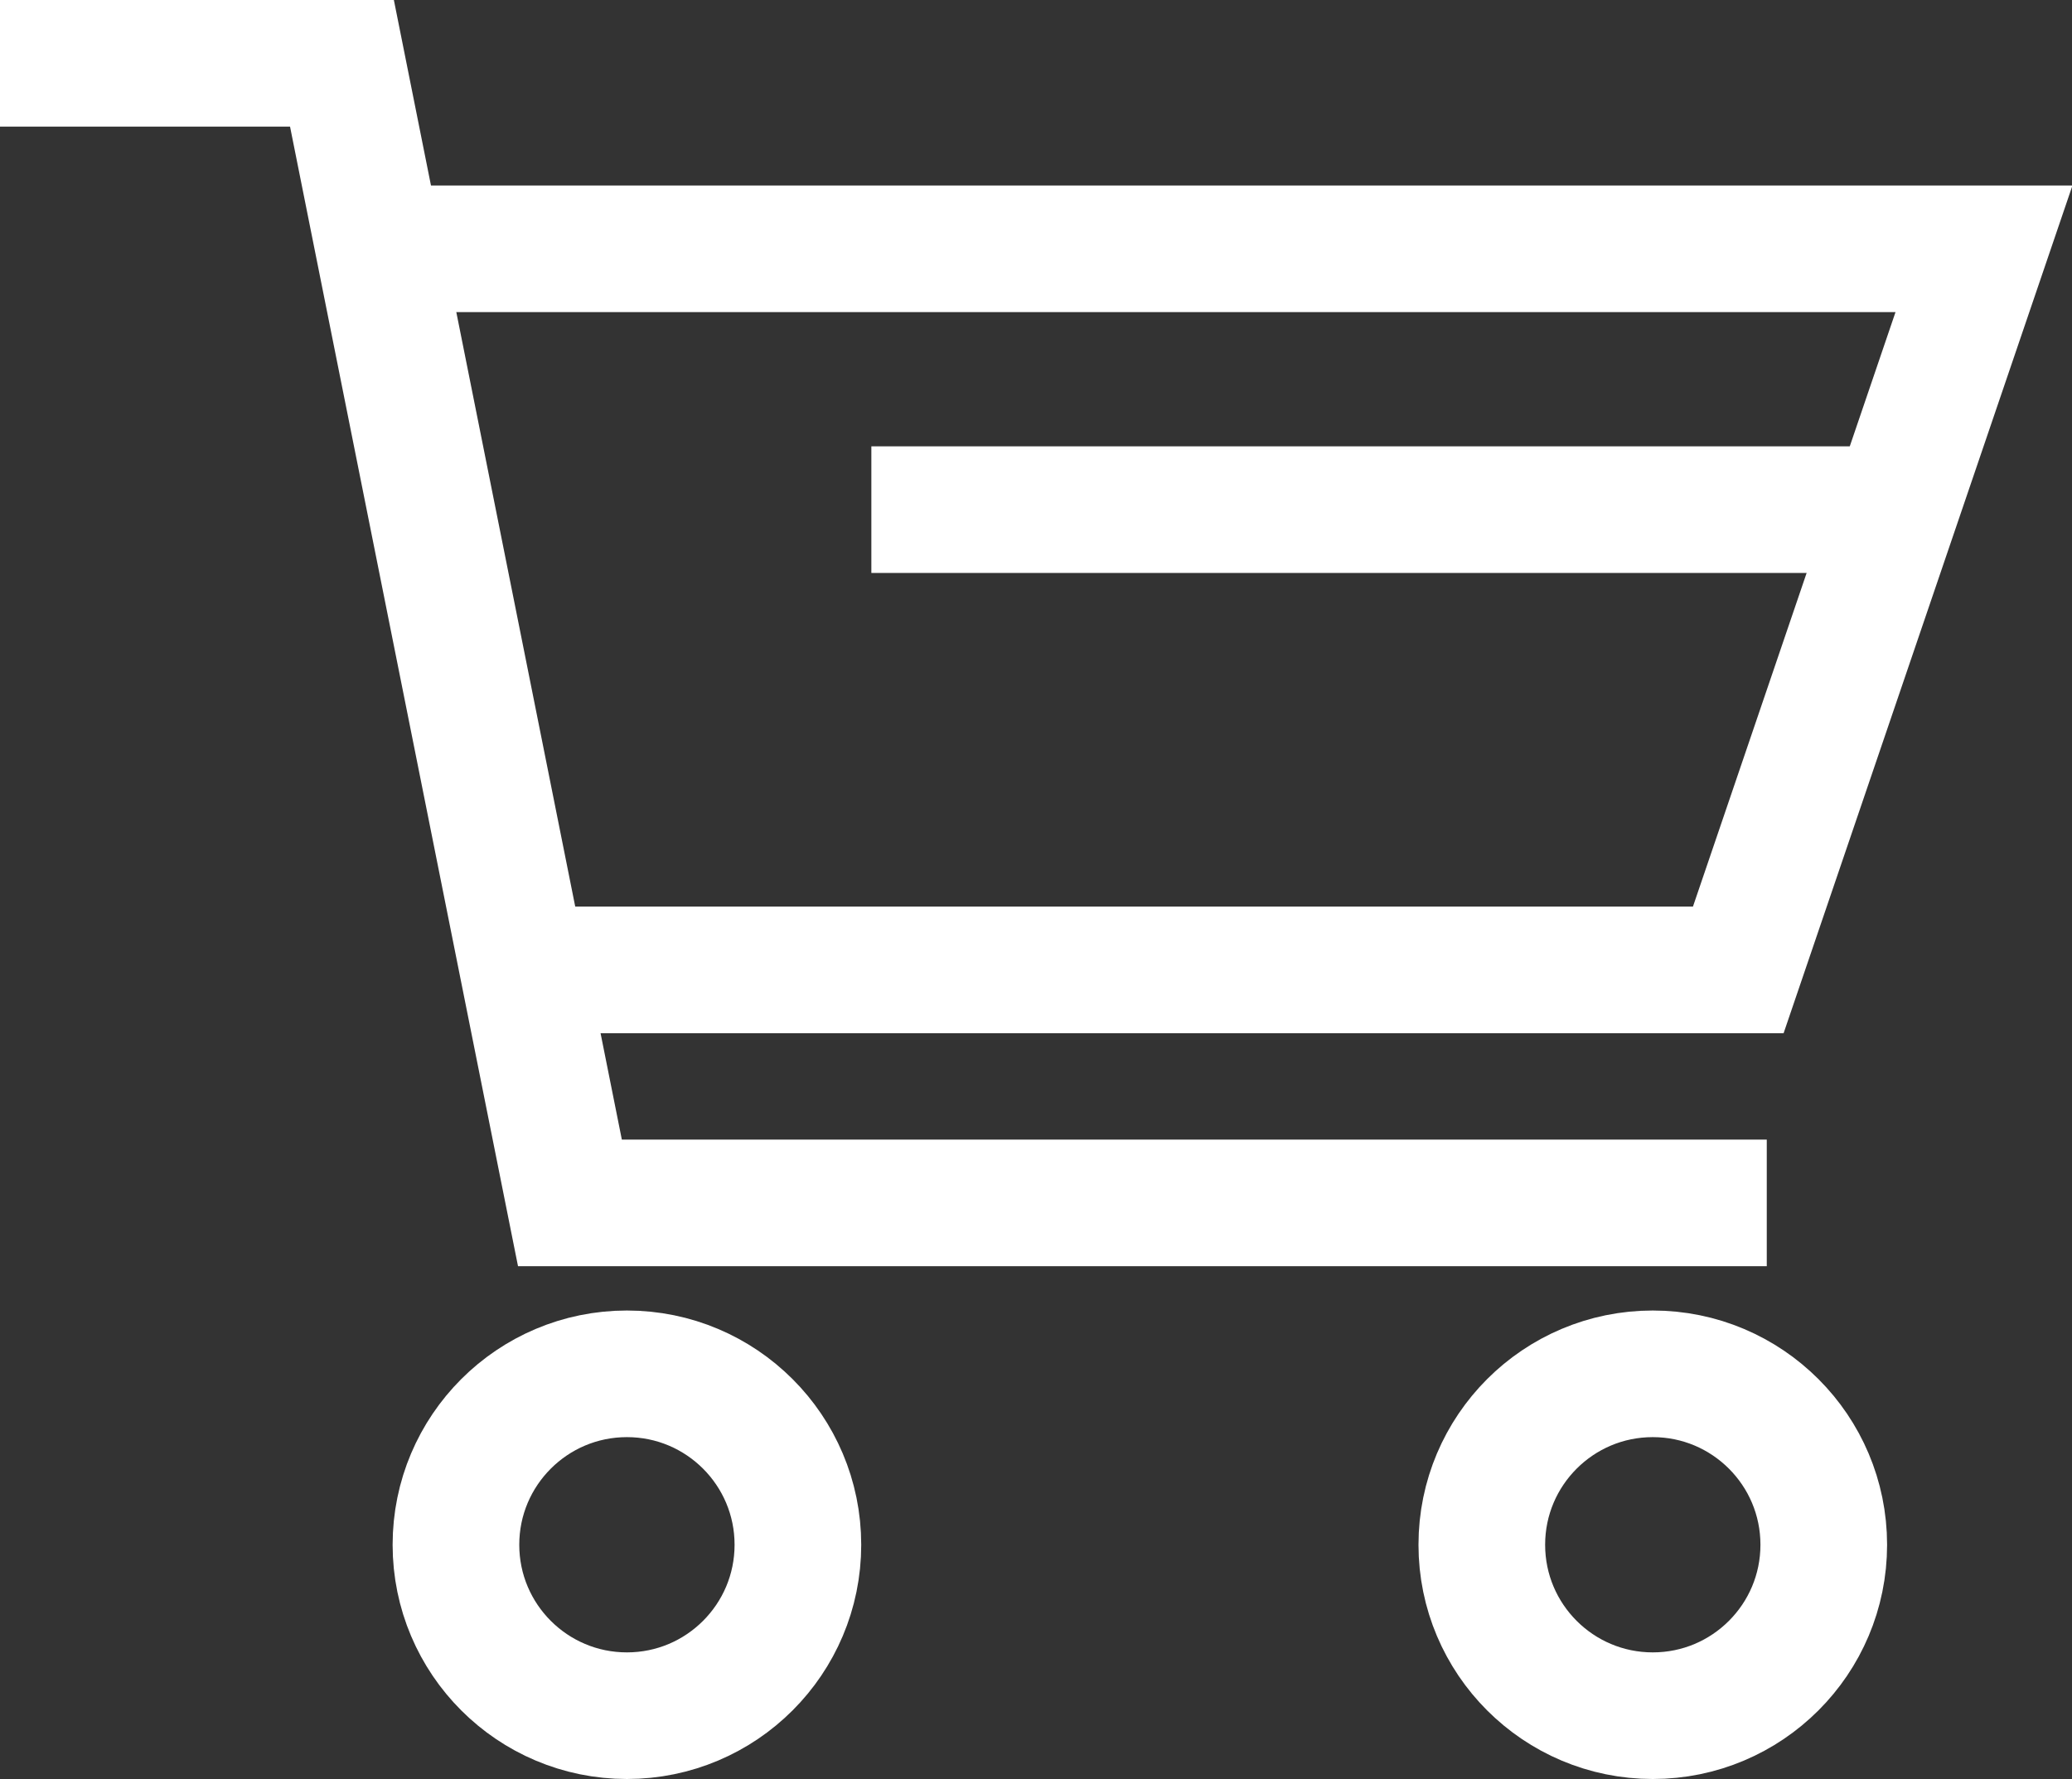
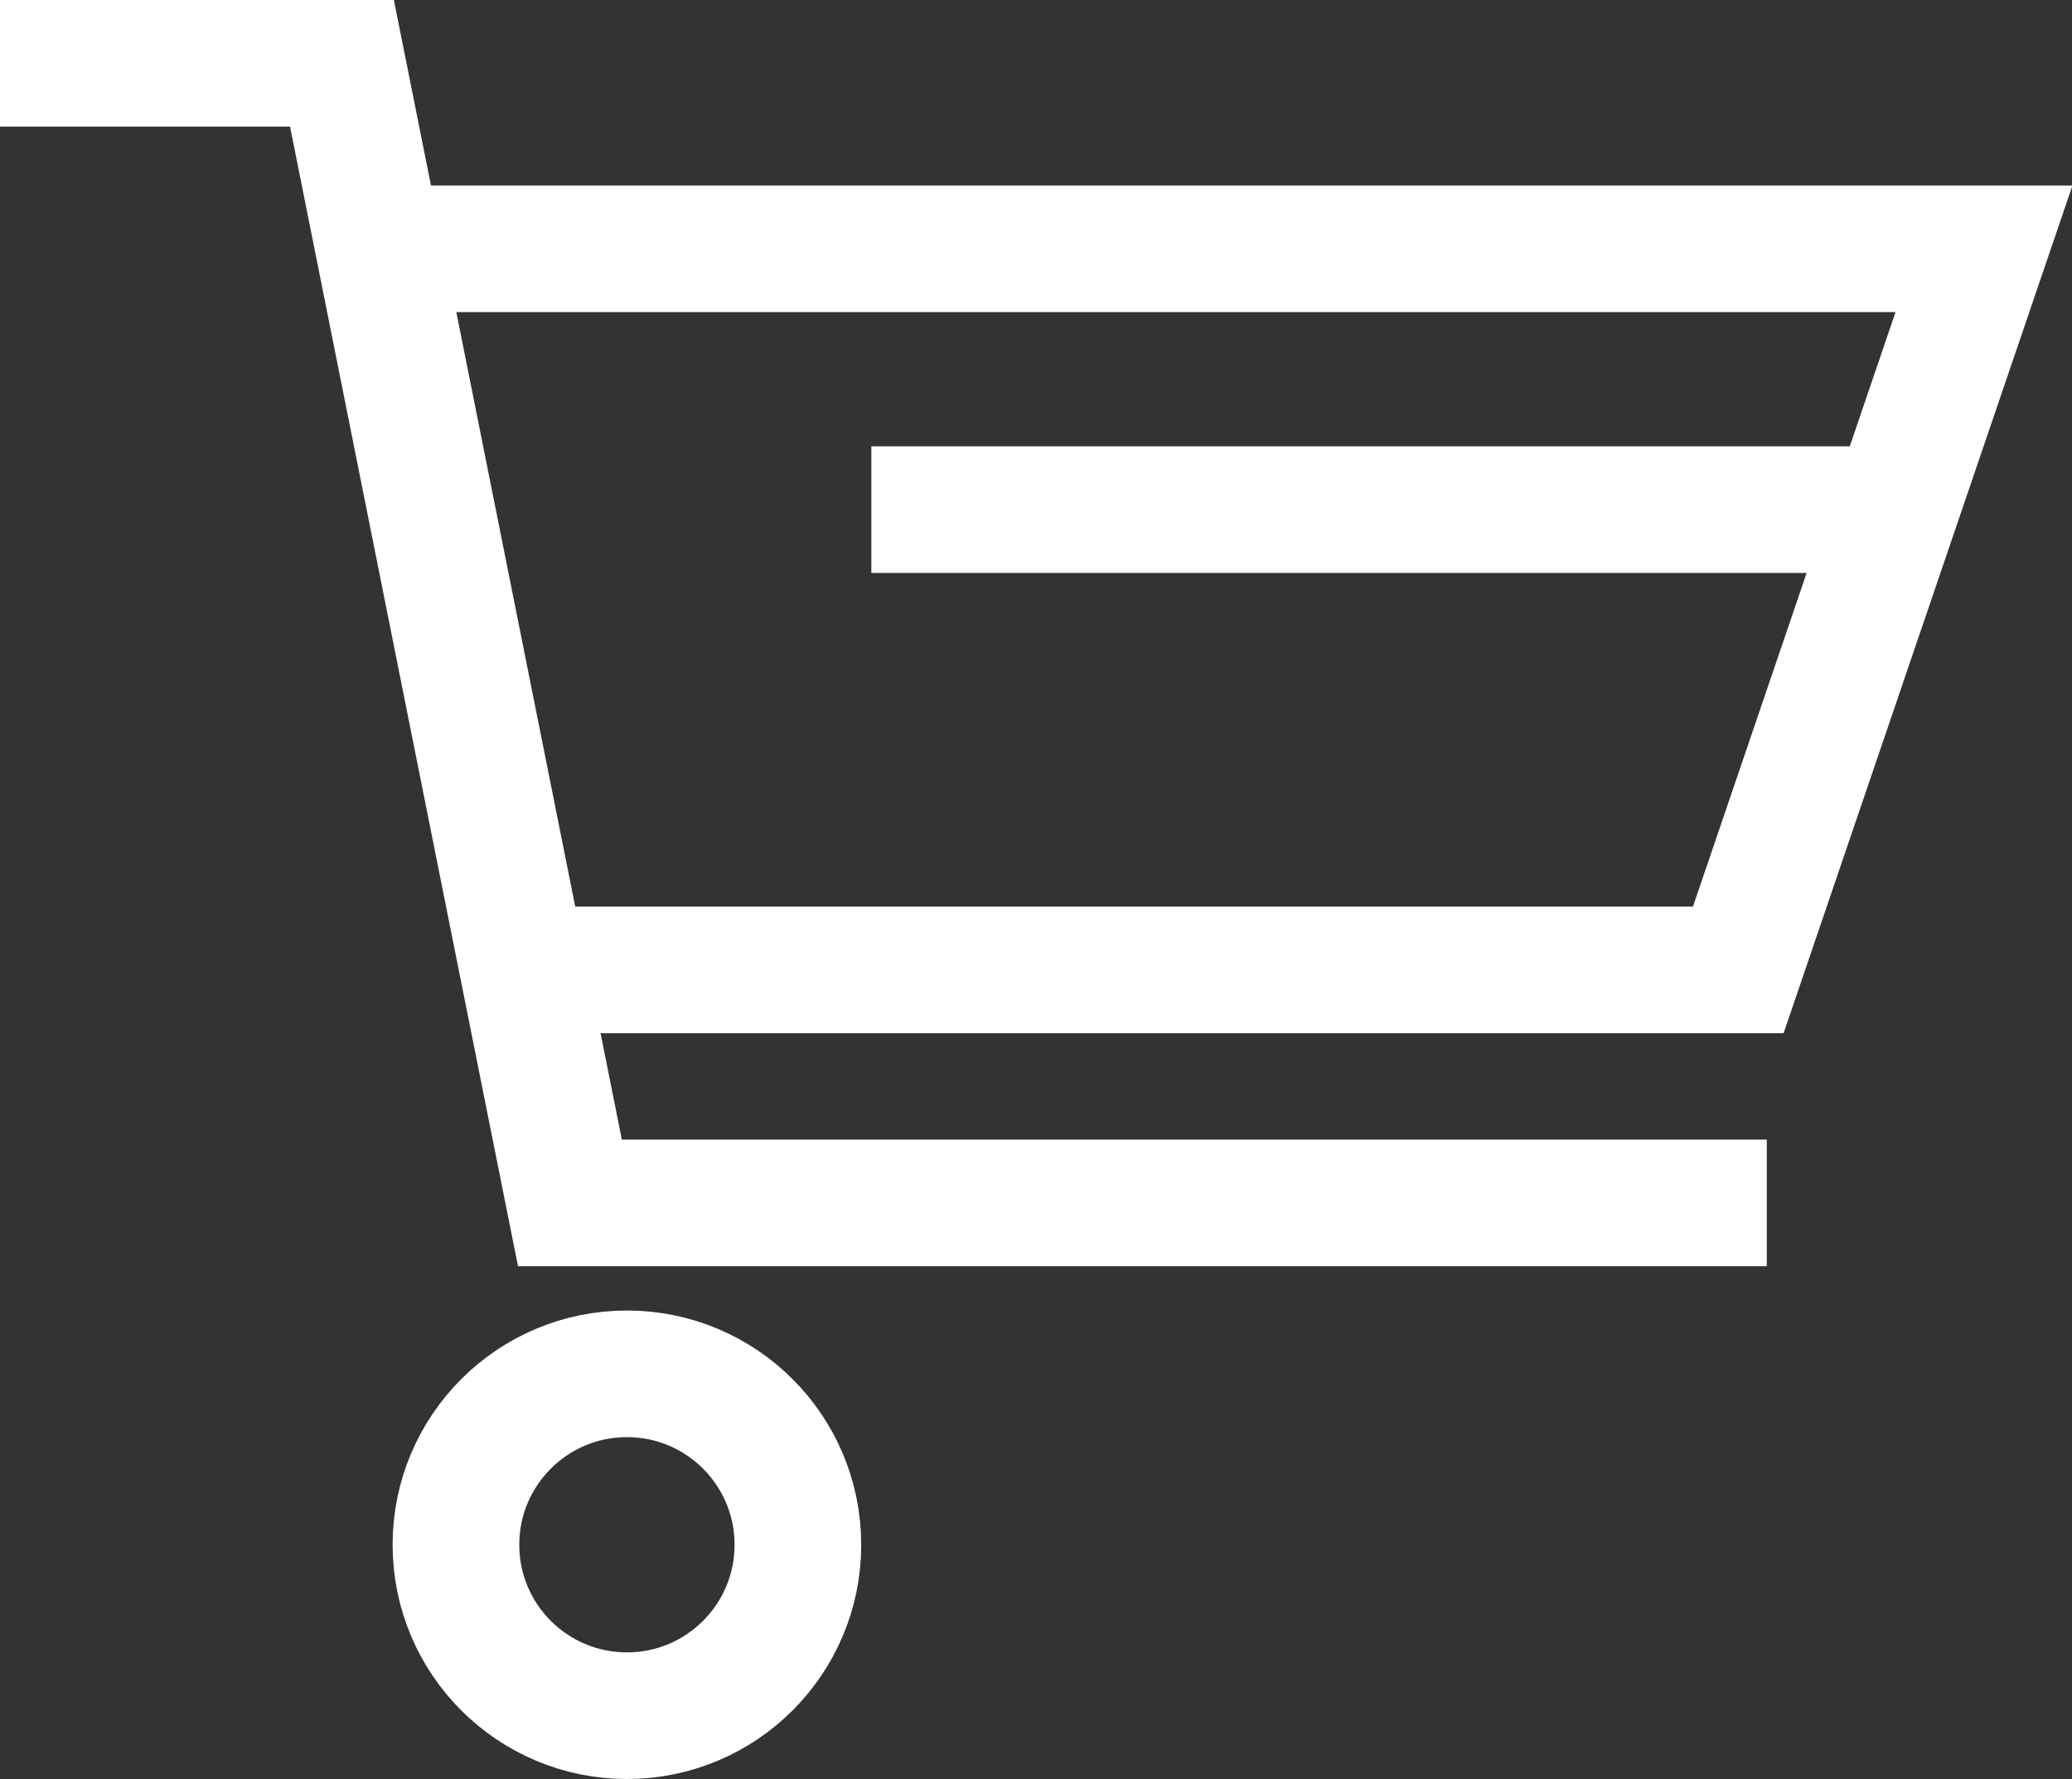
<svg xmlns="http://www.w3.org/2000/svg" viewBox="0 0 32.72 28.1">
  <rect x="0" y="0" width="32.72" height="28.1" fill="#333333" stroke="none" />
  <defs>
    <style>.cls-1{fill:none;stroke:#fff;stroke-miterlimit:10;stroke-width:2px;}</style>
  </defs>
  <title>资源 2</title>
  <g id="图层_2" data-name="图层 2">
    <g id="header">
      <polyline class="cls-1" points="0 1 5.4 1 9 19 27.9 19" />
      <circle class="cls-1" cx="9.9" cy="24.4" r="2.7" />
-       <circle class="cls-1" cx="26.1" cy="24.4" r="2.7" />
      <polyline class="cls-1" points="5.76 3.93 31.33 3.93 27.45 15.32 8.76 15.32" />
      <line class="cls-1" x1="13.76" y1="8.05" x2="30.33" y2="8.05" />
    </g>
  </g>
</svg>